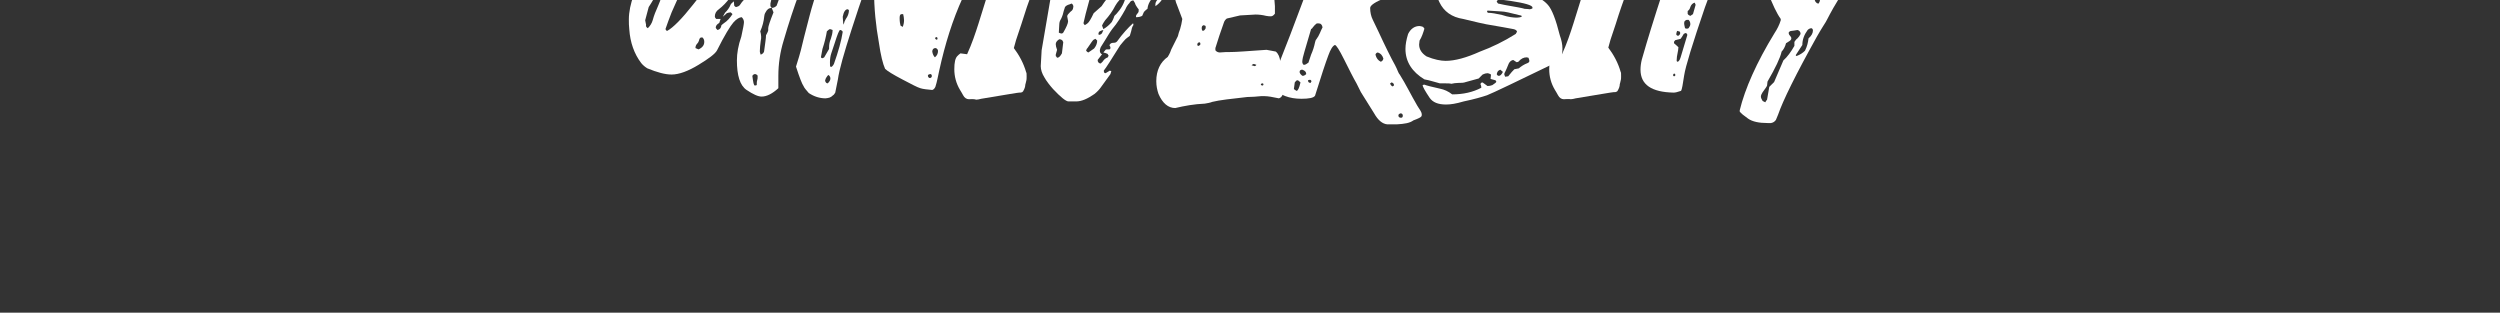
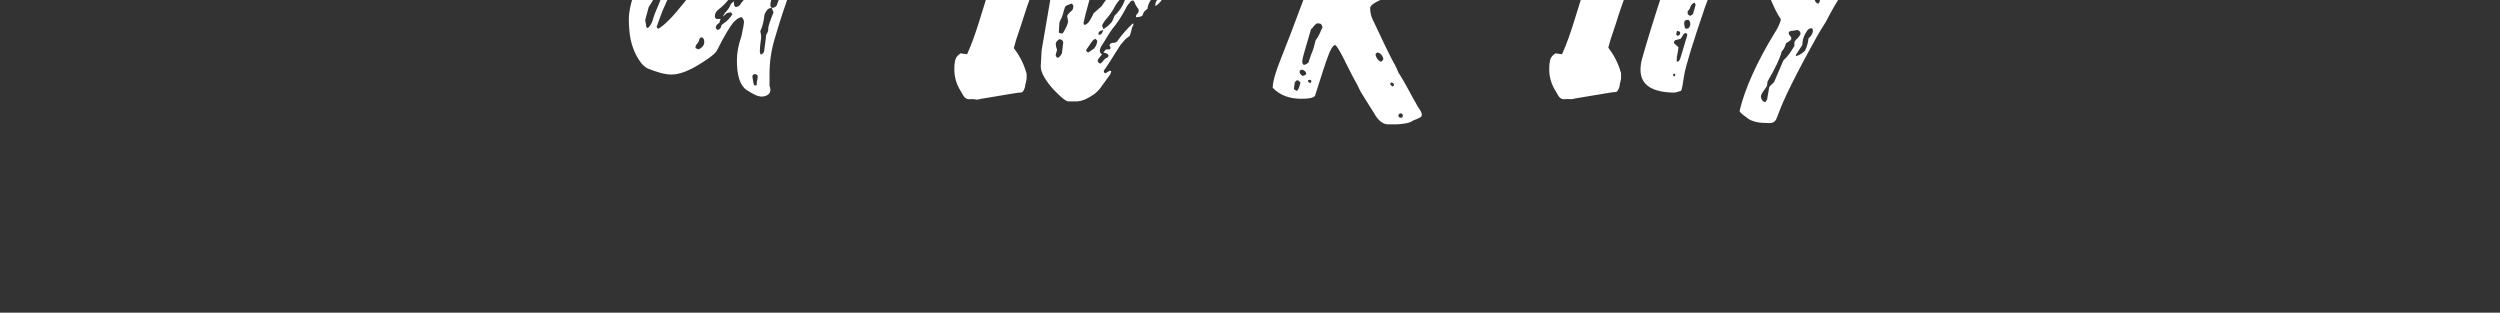
<svg xmlns="http://www.w3.org/2000/svg" version="1.1" id="Layer_1" x="0px" y="0px" viewBox="0 0 566.9 70.9" style="enable-background:new 0 0 566.9 70.9;" xml:space="preserve">
  <rect x="0" y="0" width="566.9" height="70.9" fill="#333333" stroke="none" />
  <style type="text/css">
	.st0{fill:#FFFFFF;}
</style>
  <g>
    <g>
-       <path class="st0" d="M172.7,21.9c-0.8,0-1.9-0.5-3.4-1.5c-1.5-1-2.2-3.3-2.2-6.7c0-1.6,0.3-3.4,1-5.4c0.4-1.8,0.6-2.9,0.6-3.3    s-0.2-0.8-0.5-1.1c-0.5,0-1.2,0.4-1.9,1.2s-2,2.9-3.7,6.3c-0.4,0.8-1.9,1.9-4.2,3.3s-4.4,2.2-6.1,2.2c-1.5,0-3.3-0.5-5.5-1.4    c-0.5-0.3-1-0.7-1.4-1.2c-1.6-2.1-2.5-4.7-2.7-7.6c-0.1-0.8-0.1-1.6-0.1-2.3c0-1.7,0.4-3.6,1.1-5.5s2-4.7,3.9-8.5    c1.7-3.6,2.5-5.4,2.5-5.5c0-0.3-0.1-0.7-0.3-1c-0.2-0.3-0.3-0.5-0.3-0.7c0-0.4,0.8-2.7,2.3-7c0.3-0.3,0.6-0.4,0.9-0.4    c0.3,0,0.9,0.2,2,0.5l1,0.7c3,2,5.2,4,6.6,5.8c-0.1,0.8-0.6,2.1-1.3,3.9c-0.4,0.4-0.9,0.8-1.4,1.3c-2.7,4.8-5.1,9.7-7.3,14.8    c-0.5,1.3-1,2.6-1.4,3.8c0.1,0.2,0.2,0.4,0.4,0.4c1.3-0.7,3.3-2.7,5.9-6c0.7-0.9,1.1-1.4,1.3-1.6c1.5-1.7,3.6-4.2,6.2-7.6    c0.5-0.8,0.9-1.3,1.1-1.4c1.1-1,2.2-2.2,3-3.5c0.4-0.6,0.9-1.1,1.3-1.7c1.4-1.7,2.7-3.4,4.1-5.1c0.7-0.9,2.2-2.9,4.6-5.9    c0.2-0.1,0.4-0.2,0.7-0.2c1,0,2.2,0.7,3.8,2.2c1.6,1.5,2.8,2.7,3.7,3.6c0.9,0.9,1.3,1.4,1.3,1.5c0,0.1,0,0.2,0.1,0.3    c-0.4,0.9-0.8,1.7-1.1,2.6c-0.6,1.7-1.3,3.3-2.1,5c-2.7,5.4-5.2,12.1-7.5,20c-0.8,2.6-1.2,5.3-1.2,8c0,1.8,0,2.7,0,2.8    C175.2,21.2,173.9,21.9,172.7,21.9z M146.9,6.4c0.5-0.5,0.9-1.1,1.1-1.8c0.3-1.1,0.7-2.1,1.2-3.2c0.7-1.6,1-2.7,1-3.2    c-0.2-0.3-0.3-0.5-0.5-0.5c-0.1,0-0.3,0.1-0.4,0.2c-0.7,1.2-1.4,2.5-2.2,3.7l-0.8,3c0,0.1,0.1,0.4,0.2,1    C146.4,6,146.6,6.2,146.9,6.4z M158.4,11.2c0.9-0.4,1.3-1,1.3-1.7c0-0.4-0.1-0.7-0.4-1l-0.3,0c-0.2,0-0.4,0.2-0.5,0.7    c-0.1,0.3-0.2,0.5-0.4,0.7c-0.2,0.2-0.4,0.5-0.4,1L158.4,11.2z M162.7,6.8c0.5-0.1,0.8-0.4,0.9-1.1l0.5-0.4c0.8-0.5,1.5-1.3,2-2.1    l-0.4-0.4c-0.3,0-0.6,0.1-0.9,0.2c-0.1,0.1-0.4,0.4-0.9,0.8l0.5-0.9c0.5-0.5,1-1.1,1.3-1.9c0.1-0.2,0.4-0.4,0.7-0.7l0.1,1    c0.1,0.1,0.1,0.1,0.2,0.2c0.1,0,0.1,0.1,0.2,0.1c0.4-0.1,0.7-0.2,0.9-0.5c0.5-0.8,1.2-1.5,1.9-2.1c0.7-0.7,1-1.2,1-1.7    c0-0.2-0.1-0.4-0.2-0.6c-0.1,0-0.2,0.1-0.3,0.1c-0.1,0-0.8,0.6-2.1,1.7c0.3-0.8,0.8-1.4,1.3-1.9c0.5-0.6,0.8-1,0.8-1.3l-0.3-0.5    c-0.1,0.1-0.3,0.1-0.6,0.1c-0.3,0.4-0.7,0.9-1.1,1.4c-1,1-1.8,2.1-2.7,3.2c-0.7,1-1.6,1.9-2.5,2.6c-0.6,0.4-0.9,1-0.9,1.6    c0,0.2,0.1,0.4,0.3,0.6l1,0l-0.3,0.9c-0.5,0.3-0.8,0.6-0.8,1.1C162.4,6.5,162.5,6.6,162.7,6.8z M170-8.3c0.8-0.2,1.3-0.7,1.4-1.6    c-0.1-0.2-0.3-0.3-0.4-0.3c-0.1,0-0.2,0-0.2,0.1c-0.5,0.3-0.9,0.7-1,1.4L170-8.3z M171.2,19.4l0.4-0.1c0-0.4,0-0.8,0.1-1.1    c0.1-0.3,0.1-0.5,0.1-0.8c0-0.1,0-0.3-0.1-0.4c-0.3-0.2-0.4-0.2-0.5-0.2c-0.2,0-0.4,0.1-0.6,0.4C170.8,18.7,170.9,19.4,171.2,19.4    z M172.5,12.4c0.5-0.2,0.8-0.5,0.8-1c0.2-1.6,0.4-2.7,0.4-3.4c0.2-0.4,0.4-0.7,0.5-1.1l0-0.5c0-0.4,0.4-1.6,1.2-3.6L175,1.8    c-0.7,0-1.1,0.4-1.4,1c-0.2,0.3-0.3,0.7-0.3,0.9c-0.1,1.1-0.4,2.3-0.9,3.4c0.1,0.4,0.2,0.8,0.2,1.2c0,0.3,0,0.6-0.1,1    c-0.1,0.8-0.2,1.6-0.2,2.3C172.3,11.9,172.4,12.1,172.5,12.4z M173.3-0.3c0.1,0,0.3-0.1,0.5-0.3c0-0.4-0.2-0.6-0.6-0.6    c-0.2,0-0.3,0.2-0.4,0.6C173.1-0.4,173.2-0.3,173.3-0.3z M175,1.8c0.4,0,0.8-0.2,1.1-0.5c0.3-0.8,0.7-1.8,1-3c0.4-1.5,1-3,1.9-4.3    c0.1-0.1,0.1-0.2,0.1-0.3c0-0.1,0-0.2,0-0.3l-0.3-0.9c0.1-0.3,0.2-0.5,0.4-0.7c0.3-0.4,0.4-0.8,0.4-1.1c0-0.3-0.1-0.5-0.3-0.9    l-0.2,0c-0.5,0-1.1,0.8-1.5,2.4c-0.1,0.5-0.3,1-0.5,1.4l0,0.2l0.3,1.1c-0.2,0.5-0.5,1-0.8,1.4c-0.3,0.4-0.6,0.9-0.8,1.3    c-0.5,1-0.9,2.1-1.1,3.2l0,0.6L175,1.8z" />
-       <path class="st0" d="M187.2,22.3c-1.3,0-2.6-0.4-3.8-1.2c-0.5-0.6-1-1.1-1.2-1.6c-0.3-0.4-0.9-1.9-1.7-4.4c0.6-1.8,0.9-3,1.1-3.7    c0.3-1.4,1-4,2-7.9c1-3.9,3.4-10.9,7.2-20.9c0.4-1.1,0.8-2.2,1.2-3.4l0.4-2.3c0.2-0.1,0.3-0.2,0.4-0.3c0.1-0.1,0.1-0.1,0.2-0.2    c0.7,0,1.3,0.1,1.8,0.3c0.2,0.1,1.3,0.7,3.3,2c0.4-0.1,0.6-0.2,0.6-0.5l0.3-1.6c0.4-0.3,0.7-0.4,1.1-0.4c0.5,0,1.2,0.2,2.1,0.6    c1.7,0.8,3.2,1.8,4.5,3.1c0.2,0.3,0.6,0.6,1.1,1.1c0,0.1,0.1,0.2,0.1,0.3c0.1,0.2,0.2,0.7,0.2,1.3c0,0.9-0.2,2.4-0.5,4.3    c-0.3,1.6-0.4,3.4-0.4,5.2l0.1,5.4l0.2,0.9l0.6-0.1l0.4-0.8c1.7-4.5,4-9.5,6.8-15.1c0.6-0.8,1.1-2,1.5-3.4    c0.3-0.9,0.8-2.1,1.4-3.7c0.2-0.2,0.4-0.3,0.7-0.4c0.3,0,1,0.3,2.1,0.9l0.5,0.2c1.8,1.6,3.3,3.2,4.4,5c0.2,0.4,0.3,0.8,0.3,1.3    c0,0.9-0.5,2.1-1.4,3.7c-1.9,3.3-4,7.7-6.5,13.5c-2.3,5-4,10.5-5.3,16.4c-0.3,1.3-0.5,2.6-0.9,3.8c-0.2,0.4-0.4,0.6-0.7,0.7    c-1.1-0.1-2.1-0.2-2.7-0.4c-0.7-0.2-2-0.9-4.1-2c-2.1-1.1-3.4-1.9-3.9-2.4c-0.5-1.1-1-3.1-1.4-5.9c-0.7-3.9-1.1-7.8-1.1-11.8    c-0.1-0.9-0.3-1.7-0.6-2.3c-0.2-0.1-0.3-0.1-0.4-0.1c-0.4,0-1.7,3.8-4.1,11.2c-1.7,5.3-2.8,9.1-3.1,11.3l-0.6,3    c-0.2,0.3-0.3,0.5-0.5,0.6C188.3,22.2,187.9,22.2,187.2,22.3z M186.5,13.2c0.1,0,0.2-0.1,0.4-0.2l1.1-1.9l0-0.3    c0-0.7,0.1-1.3,0.4-2c0.2-0.6,0.4-1.3,0.4-2c-0.3-0.1-0.5-0.2-0.6-0.2c-0.1,0-0.4,0.2-0.7,0.5c-0.2,1.2-0.5,2.5-1,4    c-0.1,0.5-0.2,1.1-0.3,1.6C186.1,13,186.2,13.2,186.5,13.2z M187.7,18.9c0.4-0.4,0.6-0.7,0.6-1.1c0-0.3-0.1-0.5-0.4-0.8    c-0.2,0.1-0.3,0.2-0.4,0.4c-0.1,0.1-0.3,0.4-0.4,0.9C187.2,18.7,187.4,18.9,187.7,18.9z M188.4,15.2c0.2,0,0.5-0.3,0.7-0.7    c1-2.8,1.7-5.3,2-7.3c-0.2-0.3-0.4-0.4-0.6-0.4c-0.2,0-0.6,1-1.2,2.9l-0.8,2.4c-0.2,0.6-0.3,1.3-0.3,2c0,0.6,0,1,0.1,1    S188.4,15.2,188.4,15.2z M191.3,5.6c0.1-0.5,0.3-1,0.5-1.3c0.2-0.3,0.4-0.6,0.5-0.9c0.1-0.3,0.2-0.6,0.2-1.1    c-0.1-0.1-0.2-0.2-0.3-0.2c-0.5,0-0.9,0.6-1.1,1.7l0.1,1.4L191.3,5.6z M204.7,6.1c0.2-0.5,0.3-1,0.3-1.5c0-0.5-0.1-1-0.2-1.4    c-0.3,0-0.5,0-0.6,0.1c-0.1,0.1-0.2,0.3-0.2,0.8c0,0.8,0.1,1.3,0.2,1.7L204.7,6.1z M210.9,17.7c0.3-0.1,0.4-0.2,0.4-0.5    c0-0.2-0.1-0.3-0.2-0.4c-0.4,0-0.7,0.1-0.7,0.4C210.5,17.6,210.7,17.7,210.9,17.7z M212,13c0.5-0.4,0.7-0.9,0.7-1.4    c0-0.3-0.1-0.4-0.2-0.5c-0.1-0.1-0.2-0.2-0.4-0.2c-0.4,0-0.7,0.3-0.7,0.8C211.5,12.3,211.7,12.7,212,13z M212.4,9    c0.2-0.1,0.2-0.1,0.2-0.2c0-0.2-0.1-0.4-0.2-0.4c-0.1,0-0.2,0.1-0.4,0.2C212.1,8.8,212.2,9,212.4,9z" />
+       <path class="st0" d="M172.7,21.9c-0.8,0-1.9-0.5-3.4-1.5c-1.5-1-2.2-3.3-2.2-6.7c0-1.6,0.3-3.4,1-5.4c0.4-1.8,0.6-2.9,0.6-3.3    s-0.2-0.8-0.5-1.1c-0.5,0-1.2,0.4-1.9,1.2s-2,2.9-3.7,6.3c-0.4,0.8-1.9,1.9-4.2,3.3s-4.4,2.2-6.1,2.2c-1.5,0-3.3-0.5-5.5-1.4    c-0.5-0.3-1-0.7-1.4-1.2c-1.6-2.1-2.5-4.7-2.7-7.6c-0.1-0.8-0.1-1.6-0.1-2.3c0-1.7,0.4-3.6,1.1-5.5s2-4.7,3.9-8.5    c1.7-3.6,2.5-5.4,2.5-5.5c0-0.3-0.1-0.7-0.3-1c-0.2-0.3-0.3-0.5-0.3-0.7c0-0.4,0.8-2.7,2.3-7c0.3-0.3,0.6-0.4,0.9-0.4    l1,0.7c3,2,5.2,4,6.6,5.8c-0.1,0.8-0.6,2.1-1.3,3.9c-0.4,0.4-0.9,0.8-1.4,1.3c-2.7,4.8-5.1,9.7-7.3,14.8    c-0.5,1.3-1,2.6-1.4,3.8c0.1,0.2,0.2,0.4,0.4,0.4c1.3-0.7,3.3-2.7,5.9-6c0.7-0.9,1.1-1.4,1.3-1.6c1.5-1.7,3.6-4.2,6.2-7.6    c0.5-0.8,0.9-1.3,1.1-1.4c1.1-1,2.2-2.2,3-3.5c0.4-0.6,0.9-1.1,1.3-1.7c1.4-1.7,2.7-3.4,4.1-5.1c0.7-0.9,2.2-2.9,4.6-5.9    c0.2-0.1,0.4-0.2,0.7-0.2c1,0,2.2,0.7,3.8,2.2c1.6,1.5,2.8,2.7,3.7,3.6c0.9,0.9,1.3,1.4,1.3,1.5c0,0.1,0,0.2,0.1,0.3    c-0.4,0.9-0.8,1.7-1.1,2.6c-0.6,1.7-1.3,3.3-2.1,5c-2.7,5.4-5.2,12.1-7.5,20c-0.8,2.6-1.2,5.3-1.2,8c0,1.8,0,2.7,0,2.8    C175.2,21.2,173.9,21.9,172.7,21.9z M146.9,6.4c0.5-0.5,0.9-1.1,1.1-1.8c0.3-1.1,0.7-2.1,1.2-3.2c0.7-1.6,1-2.7,1-3.2    c-0.2-0.3-0.3-0.5-0.5-0.5c-0.1,0-0.3,0.1-0.4,0.2c-0.7,1.2-1.4,2.5-2.2,3.7l-0.8,3c0,0.1,0.1,0.4,0.2,1    C146.4,6,146.6,6.2,146.9,6.4z M158.4,11.2c0.9-0.4,1.3-1,1.3-1.7c0-0.4-0.1-0.7-0.4-1l-0.3,0c-0.2,0-0.4,0.2-0.5,0.7    c-0.1,0.3-0.2,0.5-0.4,0.7c-0.2,0.2-0.4,0.5-0.4,1L158.4,11.2z M162.7,6.8c0.5-0.1,0.8-0.4,0.9-1.1l0.5-0.4c0.8-0.5,1.5-1.3,2-2.1    l-0.4-0.4c-0.3,0-0.6,0.1-0.9,0.2c-0.1,0.1-0.4,0.4-0.9,0.8l0.5-0.9c0.5-0.5,1-1.1,1.3-1.9c0.1-0.2,0.4-0.4,0.7-0.7l0.1,1    c0.1,0.1,0.1,0.1,0.2,0.2c0.1,0,0.1,0.1,0.2,0.1c0.4-0.1,0.7-0.2,0.9-0.5c0.5-0.8,1.2-1.5,1.9-2.1c0.7-0.7,1-1.2,1-1.7    c0-0.2-0.1-0.4-0.2-0.6c-0.1,0-0.2,0.1-0.3,0.1c-0.1,0-0.8,0.6-2.1,1.7c0.3-0.8,0.8-1.4,1.3-1.9c0.5-0.6,0.8-1,0.8-1.3l-0.3-0.5    c-0.1,0.1-0.3,0.1-0.6,0.1c-0.3,0.4-0.7,0.9-1.1,1.4c-1,1-1.8,2.1-2.7,3.2c-0.7,1-1.6,1.9-2.5,2.6c-0.6,0.4-0.9,1-0.9,1.6    c0,0.2,0.1,0.4,0.3,0.6l1,0l-0.3,0.9c-0.5,0.3-0.8,0.6-0.8,1.1C162.4,6.5,162.5,6.6,162.7,6.8z M170-8.3c0.8-0.2,1.3-0.7,1.4-1.6    c-0.1-0.2-0.3-0.3-0.4-0.3c-0.1,0-0.2,0-0.2,0.1c-0.5,0.3-0.9,0.7-1,1.4L170-8.3z M171.2,19.4l0.4-0.1c0-0.4,0-0.8,0.1-1.1    c0.1-0.3,0.1-0.5,0.1-0.8c0-0.1,0-0.3-0.1-0.4c-0.3-0.2-0.4-0.2-0.5-0.2c-0.2,0-0.4,0.1-0.6,0.4C170.8,18.7,170.9,19.4,171.2,19.4    z M172.5,12.4c0.5-0.2,0.8-0.5,0.8-1c0.2-1.6,0.4-2.7,0.4-3.4c0.2-0.4,0.4-0.7,0.5-1.1l0-0.5c0-0.4,0.4-1.6,1.2-3.6L175,1.8    c-0.7,0-1.1,0.4-1.4,1c-0.2,0.3-0.3,0.7-0.3,0.9c-0.1,1.1-0.4,2.3-0.9,3.4c0.1,0.4,0.2,0.8,0.2,1.2c0,0.3,0,0.6-0.1,1    c-0.1,0.8-0.2,1.6-0.2,2.3C172.3,11.9,172.4,12.1,172.5,12.4z M173.3-0.3c0.1,0,0.3-0.1,0.5-0.3c0-0.4-0.2-0.6-0.6-0.6    c-0.2,0-0.3,0.2-0.4,0.6C173.1-0.4,173.2-0.3,173.3-0.3z M175,1.8c0.4,0,0.8-0.2,1.1-0.5c0.3-0.8,0.7-1.8,1-3c0.4-1.5,1-3,1.9-4.3    c0.1-0.1,0.1-0.2,0.1-0.3c0-0.1,0-0.2,0-0.3l-0.3-0.9c0.1-0.3,0.2-0.5,0.4-0.7c0.3-0.4,0.4-0.8,0.4-1.1c0-0.3-0.1-0.5-0.3-0.9    l-0.2,0c-0.5,0-1.1,0.8-1.5,2.4c-0.1,0.5-0.3,1-0.5,1.4l0,0.2l0.3,1.1c-0.2,0.5-0.5,1-0.8,1.4c-0.3,0.4-0.6,0.9-0.8,1.3    c-0.5,1-0.9,2.1-1.1,3.2l0,0.6L175,1.8z" />
      <path class="st0" d="M219.7,22.5c-0.5,0-1-0.3-1.3-0.9c-0.3-0.6-0.6-1-0.7-1.2c-0.9-1.5-1.3-3.1-1.3-4.7c0-1.5,0.2-2.5,0.7-3    c0.2-0.2,0.4-0.4,0.7-0.6l1.5,0.2c1.1-2.4,1.9-4.8,2.6-7c2.2-7.3,4.3-13.3,6.3-17.9c0.2-0.5,0.3-0.8,0.3-1.1c0-0.6-0.3-1.1-1-1.5    c-0.3-0.2-0.7-0.6-1-1c-0.1-0.2-0.2-0.4-0.4-0.7s-0.3-0.6-0.5-0.8c-0.1-0.9-0.1-1.6-0.1-2.3c0-0.4,0.1-1.2,0.3-2.3    c0.3-0.9,0.8-1.4,1.6-1.5c0.9,0.3,1.8,0.5,2.6,0.5c1,0,2.5-0.2,4.6-0.6c1.8-0.3,4.1-0.5,6.9-0.5c1,0.5,1.6,1.4,1.9,2.6    s0.5,2,0.5,2.1v1.6c0,0.8-0.6,1.2-1.9,1.5l-1.8,0.3c-0.7,0.4-1.1,1.1-1.3,2.1c-0.3,1.4-0.8,2.8-1.4,4.1    c-2.4,5.2-4.3,10.4-5.9,15.6c-0.4,1.2-0.8,2.4-1.2,3.6l-0.5,1.8c1.2,1.6,2.2,3.4,2.8,5.5c0.1,0.1,0.1,0.4,0.1,1c0,0.3,0,0.7-0.1,1    s-0.1,0.6-0.2,0.8c0,0.5-0.2,1-0.5,1.5c0,0.1-0.1,0.1-0.1,0.1c0,0-0.1,0-0.1,0.1c-0.2,0.1-0.4,0.1-0.7,0.1s-3.1,0.5-8.6,1.4    c-0.4,0.1-0.8,0.2-1.1,0.2C220.7,22.4,220.2,22.5,219.7,22.5z" />
      <path class="st0" d="M244,23c-0.5,0-1.1,0-1.7,0c-0.6,0-1.8-1-3.5-2.8c-0.8-0.9-1.5-1.8-2-2.7c-0.5-0.8-0.8-1.7-0.8-2.5l0.2-3.6    c0.5-2.9,2.2-12.8,5.1-29.8c0.1-1.6,0.2-2.7,0.2-3.6c0-0.4,0.3-0.7,0.9-1.1c0.6-0.4,1.1-0.6,1.5-0.6c0.3,0,0.6,0.1,0.9,0.2    c0.7,0.3,1.3,0.7,1.9,1c0.6,0.3,1.5,0.9,2.6,1.8c1.1,0.9,2,2.4,2.7,4.5c-0.1,0.4-0.8,2.4-2.1,6.2c-2.4,8.2-3.8,13.2-4.2,15.2    c0,0.2,0.1,0.3,0.3,0.5c0.3-0.2,0.5-0.3,0.6-0.4c0.3-0.2,0.8-1,1.4-2.3l1.8-1.6c0.4-0.6,0.8-1.2,1.3-1.8c1.8-2.2,3.6-4.5,5.2-6.8    c1.6-2.4,3.9-6.3,7-11.8l3.2-5.5c0.4-0.1,0.7-0.1,0.9-0.1c3.9,0.7,6.7,2.9,8.4,6.7c-0.1,0.3-0.1,0.4-0.2,0.5    c-0.8,0.7-4.4,6-10.7,15.9c-0.5,0.4-1,0.8-1.4,1.4c-0.4,0.6-0.9,1.1-1.5,1.5l0-0.3c0-0.2,0-0.4,0.1-0.6s0.2-0.4,0.4-0.6    c0.2-0.2,0.3-0.4,0.4-0.7c0,0,0-0.1,0-0.1c-0.1-0.3-0.2-0.5-0.5-0.5c-0.1,0-0.2,0.1-0.3,0.2c-1.2,1-1.8,2.1-1.9,3.2    c-0.2,0.1-0.4,0.3-0.8,0.7l-0.4,0.9c-0.4,0.2-0.8,0.3-1.4,0.3l0-0.2c0-0.2,0.1-0.4,0.3-0.6c0.2-0.2,0.3-0.4,0.3-0.6    c0-0.2,0-0.4,0-0.4c-0.3-0.3-0.5-0.7-0.7-1c-0.1-0.4-0.3-0.7-0.5-1c-0.4,0-0.7,0.2-0.9,0.6c-0.4,0.4-0.7,0.9-0.9,1.4    c-0.9,1.6-1.8,3.1-3,4.5c-0.6,0.8-1.1,1.7-1.6,2.5c-0.3,0.5-0.6,1-1,1.6c-0.1,0.3-0.2,0.5-0.2,0.8c0,0.4,0.2,0.7,0.5,0.8l-1,1.3    c0,0.5,0.3,0.8,0.7,0.8l0.5-0.5c0.2-0.4,0.6-0.7,1.1-0.9c0.1-0.1,0.1-0.1,0.1-0.2c0-0.1,0-0.1,0.1-0.2c-0.2-0.2-0.2-0.4-0.3-0.4    c-0.2-0.1-0.5-0.2-0.9-0.3c0.2-0.2,0.3-0.4,0.5-0.6c0.1-0.1,0.2-0.1,0.5-0.1l0.3,0c0.2,0,0.3-0.1,0.3-0.4c0-0.1,0-0.2-0.1-0.3    c-0.1-0.1-0.1-0.2-0.1-0.3c0.2-0.4,0.5-0.5,1-0.5c0.3,0,0.5-0.1,0.7-0.3c1.3-1.8,2.5-3.1,3.6-4.1c0.1,0.1,0.1,0.1,0.1,0.1l0-0.1    l0,0.4c-0.3,0.4-0.4,0.9-0.5,1.4c-0.1,0.4-0.2,0.7-0.3,1l-0.1,0.1c-0.4,0.3-0.7,0.5-0.9,0.7c-0.3,0.3-0.7,0.8-1.2,1.4    c-2,3.2-3.2,5.1-3.7,5.7c0,0.4,0.1,0.6,0.4,0.6l1-0.6c0.1,0.1,0.1,0.1,0.2,0.1l0.1,0c-0.1,0.4-0.2,0.7-0.2,0.7    c-0.7,1-1.4,1.9-2.1,2.9c-0.4,0.6-0.9,1.1-1.5,1.6C246.6,22.4,245.3,23,244,23z M239.7,13.1c0.4,0,0.7-0.3,1.1-1    c0.1-0.8,0.2-1.6,0.3-2.5c0-0.1,0-0.1-0.1-0.2V9.3c-0.2-0.3-0.5-0.4-0.8-0.4c-0.5,0.3-0.8,0.7-0.8,1.1c0,0.3,0.1,0.8,0.3,1.3    c-0.1,0.3-0.2,0.7-0.3,1.1c0,0.2,0,0.4,0.1,0.4c0.1,0.1,0.1,0.1,0.1,0.2H239.7z M240.7,7.6c0.2,0,0.3-0.1,0.4-0.2    c0.7-1.2,1.1-2.1,1.1-2.6L242,3.7c0-0.3,0.3-0.6,0.7-1c0.3-0.2,0.5-0.4,0.6-0.7l0.1-0.5c0-0.3-0.2-0.6-0.4-0.7    c-0.2,0.1-0.3,0.1-0.5,0.2c-0.4,0.1-0.8,0.3-1,0.6c-0.2,0.6-0.4,1.2-0.5,1.7c-0.1,0.3-0.2,0.6-0.4,1c-0.2,0.3-0.4,0.7-0.4,1.3    l-0.1,1.8C240.3,7.5,240.5,7.6,240.7,7.6z M246.8,11.9l1.3-0.9c0.4-0.5,0.7-1.1,0.7-1.8c0,0-0.1-0.1-0.4-0.4    c-0.1,0.1-0.3,0.1-0.4,0.2c-0.1,0-0.6,0.7-1.4,1.9c-0.1,0.1-0.2,0.2-0.2,0.3c-0.1,0.1-0.1,0.2-0.1,0.3    C246.4,11.6,246.5,11.8,246.8,11.9z M249.2,7.9c0.3,0,0.6-0.2,0.7-0.4c0.2-0.4,0.3-0.7,0.3-0.7c-0.8,0.2-1.1,0.4-1.1,0.8    C249,7.7,249.1,7.8,249.2,7.9z M250.2,6.6c0.7-0.4,1.3-0.9,1.9-1.6c0.1-0.2,0.2-0.4,0.3-0.6c0.1-0.2,0.2-0.5,0.3-0.8l0.5-0.5    c1-1.1,1.8-2.4,2.1-4v-0.2c-0.2,0-0.3,0-0.4,0.1c-0.8,0.7-1.5,1.4-2,2.3c-0.6,1.2-1.4,2.3-2.3,3.3c-0.2,0.3-0.5,0.7-0.7,1.2    L250.2,6.6z M255.3-1.1c0.6-0.2,0.9-0.5,1-1.1c0-0.2-0.1-0.4-0.2-0.4c-0.2,0-0.4,0.1-0.6,0.2c-0.2,0.3-0.2,0.6-0.2,0.9L255.3-1.1z     M257-0.2c0.3,0,0.5-0.1,0.7-0.3c0.1-0.2,0.2-0.3,0.2-0.4c0-0.2-0.1-0.3-0.3-0.4c-0.5,0-0.8,0.4-0.8,1.2H257z M264.1-7.4    c0.2,0,0.3-0.1,0.4-0.4c-0.2-0.3-0.3-0.4-0.4-0.4c-0.2,0-0.3,0.2-0.3,0.4C263.8-7.5,263.9-7.4,264.1-7.4z M265.4-8.5    c0.2,0,0.4-0.1,0.4-0.4c0-0.3-0.2-0.4-0.4-0.4c-0.3,0-0.4,0.1-0.4,0.4C265-8.6,265.2-8.5,265.4-8.5z" />
-       <path class="st0" d="M266.5,24.5c-1.6,0-2.9-1.1-3.8-3.2c-0.3-0.9-0.5-1.8-0.5-2.9c0-2.4,0.9-4.3,2.6-5.5c0.5-0.8,0.7-1.4,0.8-1.7    l1.5-3c0.1-0.5,0.3-1.1,0.5-1.6c0.2-0.7,0.4-1.5,0.5-2.3L267,1.4c-0.5-1.1-0.7-2.2-0.7-3.3V-3c0-0.5,0.6-1.4,1.7-2.6l0.7,0    c0.3,0,0.4,0,0.5,0.1c0.4,0.1,0.8,0.2,1,0.2c0.3,0,0.8-0.1,1.3-0.2c0.6-0.7,1.7-2.9,3.3-6.8l-0.3-0.6c-0.5-0.1-0.9-0.2-1.2-0.2    c-0.4,0-1.1,0.1-2.1,0.4c-2.3-1.2-3.5-3.2-3.5-5.9c0-1.8,0.5-3.5,1.6-5c0.2-0.1,0.3-0.2,0.3-0.3c0.2-0.1,0.4-0.1,0.6-0.1    c0.1,0,0.2,0,0.4,0.1c0.6,0.2,1.3,0.2,2.2,0.2c3.4-0.3,6.1-0.6,8-1c2.8-0.5,7-0.9,12.7-1.2c1.9,0,3.9-0.1,5.8-0.2    c0.9,0.3,1.8,0.4,2.7,0.5l0.5,0.1c0.9,1,1.4,2.9,1.6,5.5c0,3.2-0.5,4.8-1.4,5c-1-0.3-1.8-0.4-2.4-0.5c-0.8-0.1-2-0.2-3.5-0.2    c-5.6,0.1-8.9,0.4-10.1,0.9c-0.5,0.9-1.6,3-3.2,6.6c0,0.1,0,0.3,0,0.5c0.2,0.4,0.5,0.7,1.1,0.7c0.3,0,0.6-0.1,0.8-0.2    c0.2-0.1,0.5-0.2,0.8-0.2c1.5,0.9,2.4,2.2,2.5,3.8c0.1,1.6,0.3,3.3,0.4,5l0,1.7c-0.3,0.4-0.6,0.6-0.9,0.6c-0.3,0-0.6,0-1.1-0.1    c-0.8-0.2-1.6-0.3-2.4-0.3l-3.5,0.2l-3,0.7c-0.3,0.2-0.6,0.6-0.7,1c-0.7,1.9-1.3,3.8-1.9,5.7l0,0.5c0.2,0.3,0.6,0.5,1,0.5    c0.9-0.1,1.8-0.1,2.6-0.1c1.1,0,3.7-0.2,8-0.5c1,0.2,1.7,0.3,2.1,0.4c0.6,0.5,0.9,1.3,1,2.2c0.1,0.8,0.2,1.4,0.4,1.9    c0.3,1.4,0.4,2.8,0.4,4.2c0,1.3-0.4,2.1-1.1,2.3c-1.4-0.3-2.5-0.5-3.3-0.5l-0.7,0c-1.1,0.1-2.1,0.2-3.2,0.2    c-3.6,0.4-6.3,0.7-7.9,1.1c-0.5,0.2-1.1,0.3-1.7,0.4C270.8,23.6,268.6,24,266.5,24.5z M271.7,10.4l0.1,0c0.2-0.1,0.4-0.2,0.4-0.4    c0-0.3-0.1-0.4-0.2-0.4c-0.3,0-0.5,0.2-0.5,0.5C271.5,10.3,271.6,10.4,271.7,10.4z M272.7,7c0.3,0,0.5-0.2,0.7-0.6    c0-0.1,0-0.2,0-0.4c0-0.1-0.1-0.2-0.2-0.2s-0.2-0.1-0.2-0.1c-0.4,0.1-0.5,0.3-0.5,0.7C272.5,6.7,272.6,6.9,272.7,7z M284.5,15    c0.1,0,0.3-0.1,0.4-0.3c-0.3-0.1-0.5-0.2-0.6-0.2c-0.1,0-0.3,0.1-0.5,0.3L284.5,15z M286.2,19.4c0.2,0,0.3-0.1,0.3-0.3    c0-0.1-0.1-0.2-0.2-0.2c-0.2,0-0.4,0.1-0.4,0.3C286,19.3,286.1,19.4,286.2,19.4z M295.9-17.2c0.4-0.2,0.6-0.4,0.6-0.5    c0-0.1,0-0.3-0.1-0.5c-0.2-0.2-0.5-0.3-0.8-0.3c-0.2,0-0.5,0.1-0.7,0.3l0,0.4C295.3-17.5,295.6-17.3,295.9-17.2z" />
      <path class="st0" d="M316.7,28.2h-2.1c-1.1-0.1-2.1-0.9-3-2.5l-3-4.8c-0.2-0.5-0.6-1.1-1-2c-0.7-1.2-1.6-3-2.8-5.4    c-1.1-2.2-1.8-3.3-2.1-3.3c-0.5,0.2-1,1-1.5,2.4c-0.6,1.6-1.6,4.6-3,9.1c-0.3,0.5-1.4,0.7-3.1,0.7c-2.7,0-4.9-0.8-6.5-2.5    c0-1.3,0.6-3.5,1.9-6.7s2.8-7.2,4.6-12c1.8-4.9,2.8-7.4,2.9-7.6c1-3.1,2.1-5.8,3.2-8.1c0.1-0.2,0.2-0.5,0.2-0.7l-0.2-0.7    c-0.7,0-1.2,0.1-1.6,0.2c-0.9,0.2-1.8,0.3-2.9,0.3c-4.1,0-6.1-1.7-6.1-5.2c0-0.8,0.1-1.5,0.2-2.3c0.1-0.4,0.3-0.8,0.8-1.2    c11.1-1.3,17.9-2,20.6-2.1c4.5,0.2,8.5,1.1,12.3,2.9c1.3,0.7,2.4,1.6,3.4,2.7c1.7,2,2.6,4.1,2.6,6.2c0,1.1-0.5,2.8-1.4,5    c-0.9,2.2-4.1,4.4-9.5,6.5l-5.4,2.4c-2.3,0.9-3.5,1.7-3.5,2.3c0,1,0.2,1.9,0.6,2.7s0.8,1.7,1.2,2.5c1.8,3.9,2.9,6,3.1,6.4    c0.5,0.9,1,1.8,1.4,2.8c0.1,0.2,0.2,0.5,0.4,0.7c0.7,1.1,1.3,2.2,1.9,3.3c0.7,1.3,1.4,2.6,2.1,3.8c0.6,0.9,1,1.5,1,1.9    c0,0.2,0,0.4-0.1,0.5c-0.1,0.2-0.7,0.5-1.8,0.9C319.7,27.9,318.5,28.1,316.7,28.2z M294,20.6c0.3,0,0.6-0.6,0.9-1.9    c-0.3-0.3-0.5-0.5-0.7-0.5c-0.2,0-0.4,0.2-0.6,0.5l-0.2,1.5C293.8,20.5,294,20.6,294,20.6z M295.4,17.2c0.2,0,0.5-0.1,0.8-0.4    c0-0.5-0.3-0.8-0.9-1c-0.4,0-0.6,0.2-0.6,0.5c0,0.1,0,0.2,0.1,0.3c0,0.1,0.1,0.2,0.2,0.3C295.2,17.1,295.3,17.2,295.4,17.2z     M295.7,14.7c0.3,0,0.6-0.2,1-0.5c0.2-0.6,0.4-1.2,0.6-1.8c0.4-0.9,0.7-1.8,0.9-2.8c0.1-0.3,0.1-0.5,0.3-0.7    c0.3-0.4,0.6-0.9,0.8-1.4c0.2-0.5,0.4-0.9,0.6-1.3c-0.1-0.6-0.4-0.9-0.9-0.9h-0.4c-0.3,0.2-0.6,0.5-0.9,0.9    c-0.1,0.2-0.2,0.3-0.4,0.4c-0.8,2.8-1.3,4.5-1.5,5.1c-0.3,1-0.5,1.8-0.5,2.4C295.4,14.5,295.5,14.7,295.7,14.7z M297.2,18.8    l0.2-0.4c-0.1-0.2-0.2-0.3-0.3-0.3s-0.3,0-0.5,0.1C296.6,18.6,296.8,18.8,297.2,18.8z M310.1-1.3c0.2,0,0.4-0.1,0.7-0.2    c0.6-0.4,1.3-0.8,2-1.1c0.7-0.3,1.5-0.7,2.3-1.2c0.4-0.3,0.7-0.4,0.9-0.5c1.3-0.4,2.6-0.9,3.7-1.6c0.3-0.2,0.7-0.4,1-0.6    c0.3-0.2,0.5-0.4,0.5-0.6c0-0.2-0.1-0.3-0.3-0.4c-1.3,0.4-2.6,0.8-3.9,1.4c-1.2,0.5-2.3,1-3,1.4c-0.3,0.2-1.2,0.5-2.6,0.9    c-0.4,0.2-0.7,0.3-0.9,0.4c-0.1-0.1-0.3-0.2-0.5-0.3c-0.2-0.2-0.4-0.2-0.5-0.3c-0.1,0-0.2,0-0.3,0.1c-0.1,0.2-0.2,0.4-0.2,0.6    c0,0.1,0,0.2,0.1,0.3s0.1,0.2,0.1,0.3c0.2,0.8,0.6,1.3,1.2,1.5H310.1z M309.6-7.5c1.1-0.2,2.2-0.6,3.2-1.2    c0.4-0.3,0.8-0.5,1.3-0.7c4.7-2.9,7.4-4.7,8-5.4l0.1-0.3c-0.3-0.4-0.9-0.9-1.6-1.3c-0.9-0.5-2.5-0.9-4.8-1.1c-1.8,0-3.2,1-3.9,2.9    c-1.7,4-2.6,6.1-2.6,6.4C309.1-7.8,309.3-7.5,309.6-7.5z M313.1,14c0.3-0.1,0.5-0.3,0.6-0.7c-0.2-0.7-0.6-1.2-1.3-1.4    c-0.3,0.1-0.4,0.2-0.5,0.5C312.1,13.2,312.5,13.7,313.1,14z M315.8,19.6c0.2-0.1,0.3-0.2,0.3-0.3c0-0.3-0.2-0.5-0.5-0.6    c-0.1,0-0.1,0-0.2,0.1s-0.1,0.1-0.2,0.1C315.3,19.2,315.5,19.5,315.8,19.6z M317.7,26.7c0.3,0,0.4-0.2,0.4-0.5    c0-0.3-0.2-0.5-0.5-0.5c-0.3,0.1-0.5,0.2-0.5,0.5C317.1,26.5,317.3,26.7,317.7,26.7z M322.6-17.7c0.1,0,0.3,0,0.4-0.1    c-0.1-0.6-0.4-0.9-1.1-0.9c-0.1,0.1-0.1,0.2-0.2,0.2s-0.1,0.1-0.1,0.1C321.9-17.9,322.2-17.7,322.6-17.7z" />
-       <path class="st0" d="M327.9,23.7c-1.8,0-3-0.5-3.7-1.5c-1-1.5-1.6-2.5-1.6-2.9c0.2-0.1,0.3-0.1,0.4-0.1c0.5,0.2,1.7,0.5,3.5,0.9    c1,0.2,1.9,0.6,2.8,1.3c2.5,0,4.7-0.5,6.6-1.5c0-0.4-0.1-0.7-0.2-0.8c0.1-0.3,0.2-0.4,0.5-0.4l1.1,0.8c0.5,0,0.8-0.1,1.1-0.2    c0.6-0.4,0.9-0.6,0.9-0.8c0-0.1-0.1-0.2-0.2-0.3l-1.1-0.3l0.1-1c-0.3-0.2-0.6-0.3-0.8-0.3c-0.3,0-0.7,0.1-1.1,0.3    c-0.2,0.2-0.5,0.5-0.9,0.9l-2.9,0.8c-0.5,0.2-1.1,0.2-1.7,0.2c-0.6,0-1.1,0.1-1.6,0.2c-0.3-0.1-0.8-0.1-1.5-0.1    c-0.5,0-0.9,0-1.1,0c-1.2-0.3-2.3-0.7-3.5-0.9c-2.8-1.7-4.3-4-4.3-6.9c0-1,0.2-2.1,0.6-3.4c0.6-1.2,1.5-1.8,2.6-1.8    c0.2,0,0.5,0.1,0.8,0.2l0.3,0.4c-0.3,1-0.6,1.9-1.1,2.7l-0.1,0.9c0,1.1,0.6,2,1.7,2.7c1.7,0.7,3.2,1,4.3,1c2.1,0,4.7-0.7,7.8-2.1    c2.7-1,5.4-2.3,8.1-4c0.2-0.3,0.3-0.5,0.3-0.6c-0.2-0.3-0.4-0.4-0.8-0.5C342.1,6.4,340,6,337,5.5c-0.6-0.1-2.3-0.5-5.2-1.2    c-2.6-0.4-4.4-1.7-5.4-3.8s-1.6-3.9-1.6-5.4c0-0.5,0.2-1.6,0.4-3.3c0.5-2.9,2.2-5.6,5.2-8.1l4.6-3c1.4-0.8,2.6-1.4,3.6-1.8    c1-0.4,2-1,3.1-1.6l9.5-3.9c0.4,0,0.9,0.2,1.5,0.7c4,3,5.9,6.8,5.9,11.2c0,0.8-0.1,1.7-0.2,2.6c-0.6,3.7-1.7,5.6-3.2,5.8    c-1.6,0.2-2.6,0.3-3.2,0.3c-0.5,0-1-0.2-1.3-0.5c-0.1-0.4-0.2-0.8-0.2-1.2l0-0.5c0.5-3.9,0.8-6,0.8-6.2c0-0.8-0.4-1.2-1.1-1.2    c-0.3,0-1,0.2-1.9,0.5c-2.5,0.9-4,1.5-4.7,1.8l-1.1,0.4c-3.7,1.1-7.5,3.5-11.5,7.3l-0.1,0.4c0,0.7,2,1.4,6,2    c7.4,0.5,12.1,2,14.1,4.3c0.9,1,1.8,3.3,2.7,6.9c0.4,1.1,0.6,2.1,0.6,3c0,0.9-0.1,1.7-0.4,2.4l-0.5,0.5    c-9.5,4.6-14.9,7.2-16.2,7.7c-1.2,0.4-2.9,0.9-5.3,1.4C330.2,23.5,329,23.7,327.9,23.7z M328.7-7.4c0.2,0,0.3-0.1,0.4-0.3    c0-0.1,0-0.2-0.1-0.2S328.8-8,328.7-8c-0.2,0-0.3,0.1-0.4,0.3c0,0.1,0.1,0.2,0.2,0.3L328.7-7.4z M330.1-9.4c0.9,0,1.3-0.2,1.3-0.7    c0-0.1,0-0.3-0.1-0.4C330.8-10.5,330.4-10.2,330.1-9.4z M333.4-11.3c1.5-0.7,2.6-1.4,3.4-2.3c-0.1-0.3-0.2-0.4-0.5-0.4    c-0.5,0.3-1,0.5-1.5,0.7c-0.5,0.2-1,0.5-1.4,0.7c-0.3,0.1-0.5,0.4-0.5,0.7C333-11.5,333.2-11.3,333.4-11.3z M344,4    c0.4,0,0.8-0.1,1.1-0.2c-0.1-0.1-0.1-0.1-0.1-0.2c0-0.1-0.1-0.1-0.2-0.1c-2.3-0.6-3.7-0.9-4.3-0.9c-0.3,0-1.3-0.1-3.2-0.2    l-0.1,0.2c0,0.1,0.1,0.2,0.2,0.3c0.8,0,1.9,0.2,3.2,0.5C342.1,3.9,343.2,4,344,4z M339.9,17.2c0.3,0,0.6-0.3,0.9-0.9l-0.6-0.5    c0,0,0,0,0,0c-0.2,0.1-0.4,0.2-0.5,0.3c-0.1,0.1-0.2,0.3-0.3,0.7C339.5,17.1,339.7,17.2,339.9,17.2z M346.9,2.1    c0.2,0,0.4-0.1,0.6-0.2l0-0.2c0-0.5-1.7-1-5-1.5c-0.8-0.1-1.6-0.2-2.3-0.3l-0.3,0c-0.3,0.1-0.5,0.3-0.5,0.5l0.3,0.4l1.4,0.3    c2.9,0.5,4.4,0.8,4.6,0.9C346.3,2,346.7,2.1,346.9,2.1z M341.3,17.4l0.7-0.1c0.6-0.8,1.1-1.3,1.4-1.6l1-0.2c0.6-0.5,1.2-0.9,2-1.2    c0.2-0.1,0.4-0.2,0.4-0.5c0-0.2-0.1-0.4-0.2-0.7l-0.4-0.1c-0.7,0-1.3,0.3-1.9,1c0,0-0.2,0.1-0.4,0.1c-0.5-0.3-0.7-0.5-0.8-0.5    c-0.5,0.1-0.9,0.5-1.1,1.1c-0.2,0.5-0.4,1-0.6,1.4c-0.2,0.4-0.3,0.6-0.3,0.7S341.2,17.1,341.3,17.4z" />
      <path class="st0" d="M354.6,22.5c-0.5,0-1-0.3-1.3-0.9c-0.3-0.6-0.6-1-0.7-1.2c-0.9-1.5-1.3-3.1-1.3-4.7c0-1.5,0.2-2.5,0.7-3    c0.2-0.2,0.4-0.4,0.7-0.6l1.5,0.2c1.1-2.4,1.9-4.8,2.6-7c2.2-7.3,4.3-13.3,6.3-17.9c0.2-0.5,0.3-0.8,0.3-1.1c0-0.6-0.3-1.1-1-1.5    c-0.3-0.2-0.7-0.6-1-1c-0.1-0.2-0.2-0.4-0.4-0.7s-0.3-0.6-0.5-0.8c-0.1-0.9-0.1-1.6-0.1-2.3c0-0.4,0.1-1.2,0.3-2.3    c0.3-0.9,0.8-1.4,1.6-1.5c0.9,0.3,1.8,0.5,2.6,0.5c1,0,2.5-0.2,4.6-0.6c1.8-0.3,4.1-0.5,6.9-0.5c1,0.5,1.6,1.4,1.9,2.6    s0.5,2,0.5,2.1v1.6c0,0.8-0.6,1.2-1.9,1.5l-1.8,0.3c-0.7,0.4-1.1,1.1-1.3,2.1c-0.3,1.4-0.8,2.8-1.4,4.1C370-5,368,0.2,366.4,5.4    c-0.4,1.2-0.8,2.4-1.2,3.6l-0.5,1.8c1.2,1.6,2.2,3.4,2.8,5.5c0.1,0.1,0.1,0.4,0.1,1c0,0.3,0,0.7-0.1,1s-0.1,0.6-0.2,0.8    c0,0.5-0.2,1-0.5,1.5c0,0.1-0.1,0.1-0.1,0.1c0,0-0.1,0-0.1,0.1c-0.2,0.1-0.4,0.1-0.7,0.1s-3.1,0.5-8.6,1.4    c-0.4,0.1-0.8,0.2-1.1,0.2C355.7,22.4,355.1,22.5,354.6,22.5z" />
      <path class="st0" d="M379.5,21c-5-0.1-7.5-1.8-7.5-5.2c0-0.7,0.1-1.5,0.3-2.3c0.3-1.1,1.4-4.9,3.4-11.2c2-6.3,3.8-11.5,5.6-15.7    c0.3-0.8,0.7-1.8,1.1-2.9c-0.1-0.1-0.3-0.1-0.4-0.3c-0.1-0.1-0.4-0.2-0.9-0.2c-0.8,0-2.9,0.3-6.3,0.7c-0.7,0.1-1.1,0.2-1.3,0.2    c-0.7-0.1-1.4-0.8-2.3-2.1c-0.9-1.4-1.3-2.7-1.3-4c0-2.5,0.5-4.1,1.4-4.8c0.4-0.2,0.8-0.3,1.2-0.3c0.3,0,0.6,0,1,0.1    s0.7,0.1,1.1,0.1c4.6-0.2,7.4-0.4,8.6-0.5c1.9-0.2,4.2-0.5,7.1-0.7l8.1-0.1c1.6,0,3.2,0.1,4.7,0.3c1,0.2,1.9,0.2,2.7,0.2    c0.7,0,1.4-0.1,1.9-0.2c0.5,0.1,0.9,0.4,1.1,0.8c0.4,0.7,0.9,3.3,1.6,7.8c-0.1,0.9-0.4,1.5-0.9,1.9l-0.2,0.2    c-0.7,0-1.3-0.2-1.9-0.6l-4.8-0.4l-6.2-0.1c-0.6,0-1.2,0.1-1.8,0.3c-0.4,0.6-1.3,2.6-2.5,5.9c-2,4.5-3.8,9.1-5.5,13.8    c-2.8,8.2-4.4,13.4-4.7,15.4c-0.3,2-0.5,3.2-0.7,3.5C380.3,20.9,379.9,21,379.5,21z M379.6,17.3c0.1,0,0.1,0,0.2-0.1    c0.1-0.1,0.1-0.1,0.1-0.1c0-0.3-0.1-0.4-0.2-0.4c-0.2,0-0.3,0.1-0.3,0.4C379.4,17.2,379.5,17.3,379.6,17.3z M380.4,14    c0.2,0,0.5-0.3,0.7-1l1.5-5c0-0.1,0-0.2,0-0.2c-0.1-0.2-0.2-0.3-0.4-0.3c-0.1,0-0.2,0.1-0.4,0.2c-0.2,0.4-0.5,0.8-0.7,1.1    l-1.2,0.3c-0.2,0.2-0.3,0.3-0.3,0.5l0,0.2l1,0.9c0,0.4-0.1,0.9-0.2,1.4c-0.1,0.5-0.2,1-0.2,1.6C380.2,13.9,380.3,14,380.4,14z     M380.5,8.1l0.1,0c0.3-0.2,0.4-0.4,0.4-0.6c0-0.2-0.1-0.4-0.3-0.4s-0.3-0.1-0.4-0.1c-0.1,0.3-0.2,0.6-0.2,0.8    C380.2,8,380.3,8.1,380.5,8.1z M382.6,6.5l0.3-0.1c0.2-0.3,0.4-0.6,0.4-0.9c0-0.4-0.1-0.7-0.4-1l-0.4,0c-0.1,0-0.3,0.1-0.5,0.3    c-0.1,0.2-0.1,0.4-0.1,0.6c0,0.2,0.1,0.5,0.2,1C382.3,6.5,382.4,6.5,382.6,6.5z M383.3,3.6l0.6-0.4l0.6-2.1l-0.2-0.5    c-0.4,0.1-0.8,0.4-1,1c-0.1,0.4-0.3,0.7-0.6,0.9c0,0,0,0,0,0.1c0,0.1,0,0.1,0,0.2C382.6,3.2,382.8,3.4,383.3,3.6z M385-0.8    c0.3-0.2,0.5-0.5,0.5-0.9c0-0.2,0-0.5-0.1-0.7l-0.3-0.1c-0.5,0.2-0.7,0.5-0.7,1C384.4-1,384.6-0.8,385-0.8z M386.1-3.6    c0-0.1,0.1-0.1,0.2-0.3c0.1-0.1,0.2-0.3,0.3-0.4c0.8-2.3,1.1-3.6,1.1-3.8c-0.1-0.3-0.2-0.5-0.4-0.5c-0.3,0-0.5,0.2-0.5,0.5    c-0.2,1.2-0.5,2.3-1.1,3.4c-0.1,0.2-0.1,0.4-0.1,0.7C385.5-3.8,385.7-3.6,386.1-3.6z M398.5-24.8c0.3,0,0.4-0.1,0.4-0.4    c-0.1-0.3-0.3-0.5-0.5-0.5c-0.3,0-0.5,0.2-0.5,0.6C398.1-24.8,398.3-24.8,398.5-24.8z M401.7-24.4c0.4,0,0.8-0.1,1.2-0.2    c0-0.6-0.2-0.9-0.4-0.9c-0.2,0-0.5,0-0.7,0c-0.4,0-1,0.1-1.8,0.3l0,0.2C400.1-24.6,400.7-24.4,401.7-24.4z M404.4-20.7    c0.3,0,0.4-0.2,0.4-0.4s-0.1-0.4-0.4-0.4c-0.2,0-0.3,0.2-0.4,0.5C404-20.8,404.2-20.7,404.4-20.7z" />
      <path class="st0" d="M400.8,27.9c-1.9,0-3.4-0.3-4.4-1c-1-0.7-1.6-1.2-1.9-1.6l0-0.3c1.2-4.9,3.8-10.8,7.9-17.5    c0.6-0.9,1.1-1.9,1.4-2.9c0-0.2,0-0.3,0-0.3c-1.8-2.5-3.9-8.2-6.5-17c-0.5-1.7-0.9-3.6-1.3-5.5c-0.4-1.7-0.6-2.7-0.7-3    c-0.8-1.1-1.2-2-1.2-2.7c0-0.2,0-0.4,0.1-0.6c0.4-0.4,1.1-0.6,1.9-0.6c1,0,1.9,0.1,2.9,0.4c0.9,0.2,2.6,0.9,5.1,2    c1.2,1.1,2.2,3.9,2.8,8.1c0.4,2.1,0.9,4.2,1.6,6.3l0.5,0.3c0.4-0.1,0.7-0.4,0.9-0.8c5.5-8.8,8.5-14.3,9.1-16.4    c0.3-0.1,0.7-0.1,0.9-0.1c0.9,0,1.7,0.2,2.4,0.6c0.7,0.4,1.1,0.7,1.4,0.9c2.7,2.7,4,4.4,4.1,5.3c0,0.3,0,0.6-0.1,0.9    c-0.2,0.3-1,1.6-2.5,3.9c-6.6,10.6-10,16.3-10.3,17c-0.5,1-0.8,1.5-0.9,1.7s-0.8,1.2-2,3.3c-4.8,8.6-7.7,14.5-8.8,17.7l-0.5,1.2    c-0.3,0.4-0.6,0.6-1.1,0.7L400.8,27.9z M400.3,23.2c0.1-0.2,0.2-0.4,0.4-0.6l0.5-2.9l1.1-1.1l2.1-4.9c0.9-0.8,1.7-1.9,2.5-3.3    c0-0.2,0-0.5,0-0.9c0.2-0.3,0.4-0.6,0.7-0.8c0.3-0.3,0.5-0.6,0.7-1c0-0.5-0.3-0.8-0.7-0.9C407,6.9,406.5,7,406.3,7    c-0.4,0-0.6,0.2-0.7,0.4c0,0.3,0.1,0.5,0.3,0.7c0.2,0.2,0.3,0.4,0.3,0.6c0,0.2-0.1,0.4-0.4,0.6c-0.3,0.2-0.5,0.3-0.8,0.5    c-0.2,0.8-0.6,1.5-1,1.9c-0.3,1.4-1.4,3.7-3.2,6.8l-0.1,0.9c-0.1,0.3-0.5,0.8-1,1.5c-0.2,0.3-0.4,0.7-0.4,1c0,0.3,0.2,0.7,0.4,1    L400.3,23.2z M407.4,12.7c0.8-0.3,1.4-0.7,1.9-1.2c0.5-1,0.7-1.9,0.8-2.8c0.7-0.6,1-1.2,1-1.8c0-0.2-0.1-0.4-0.3-0.5    c-0.3,0-0.6,0.1-0.9,0.4c-0.8,1.1-1.2,2.2-1.2,3.4l-1.5,2.3C407.2,12.6,407.3,12.7,407.4,12.7z M412.4,0.8    c0.2-0.3,0.3-0.6,0.3-0.9c0-0.3-0.2-0.6-0.7-0.9l-0.5,0.4l0,0.4c0,0.4,0.2,0.7,0.5,0.9C411.9,0.7,412.1,0.8,412.4,0.8z M412.4-1.4    l0.7-0.2c1-1,1.5-1.6,1.6-1.7c-0.1-0.3-0.3-0.5-0.7-0.6c-0.7,0.3-1.3,0.8-1.8,1.4c-0.1,0.2-0.1,0.3-0.1,0.5    C412.1-1.8,412.2-1.6,412.4-1.4z M415.1-4.5l0.5-0.4c-0.1-0.4-0.2-0.6-0.4-0.6l-0.6,0l-0.2,0.6L415.1-4.5z" />
    </g>
  </g>
</svg>